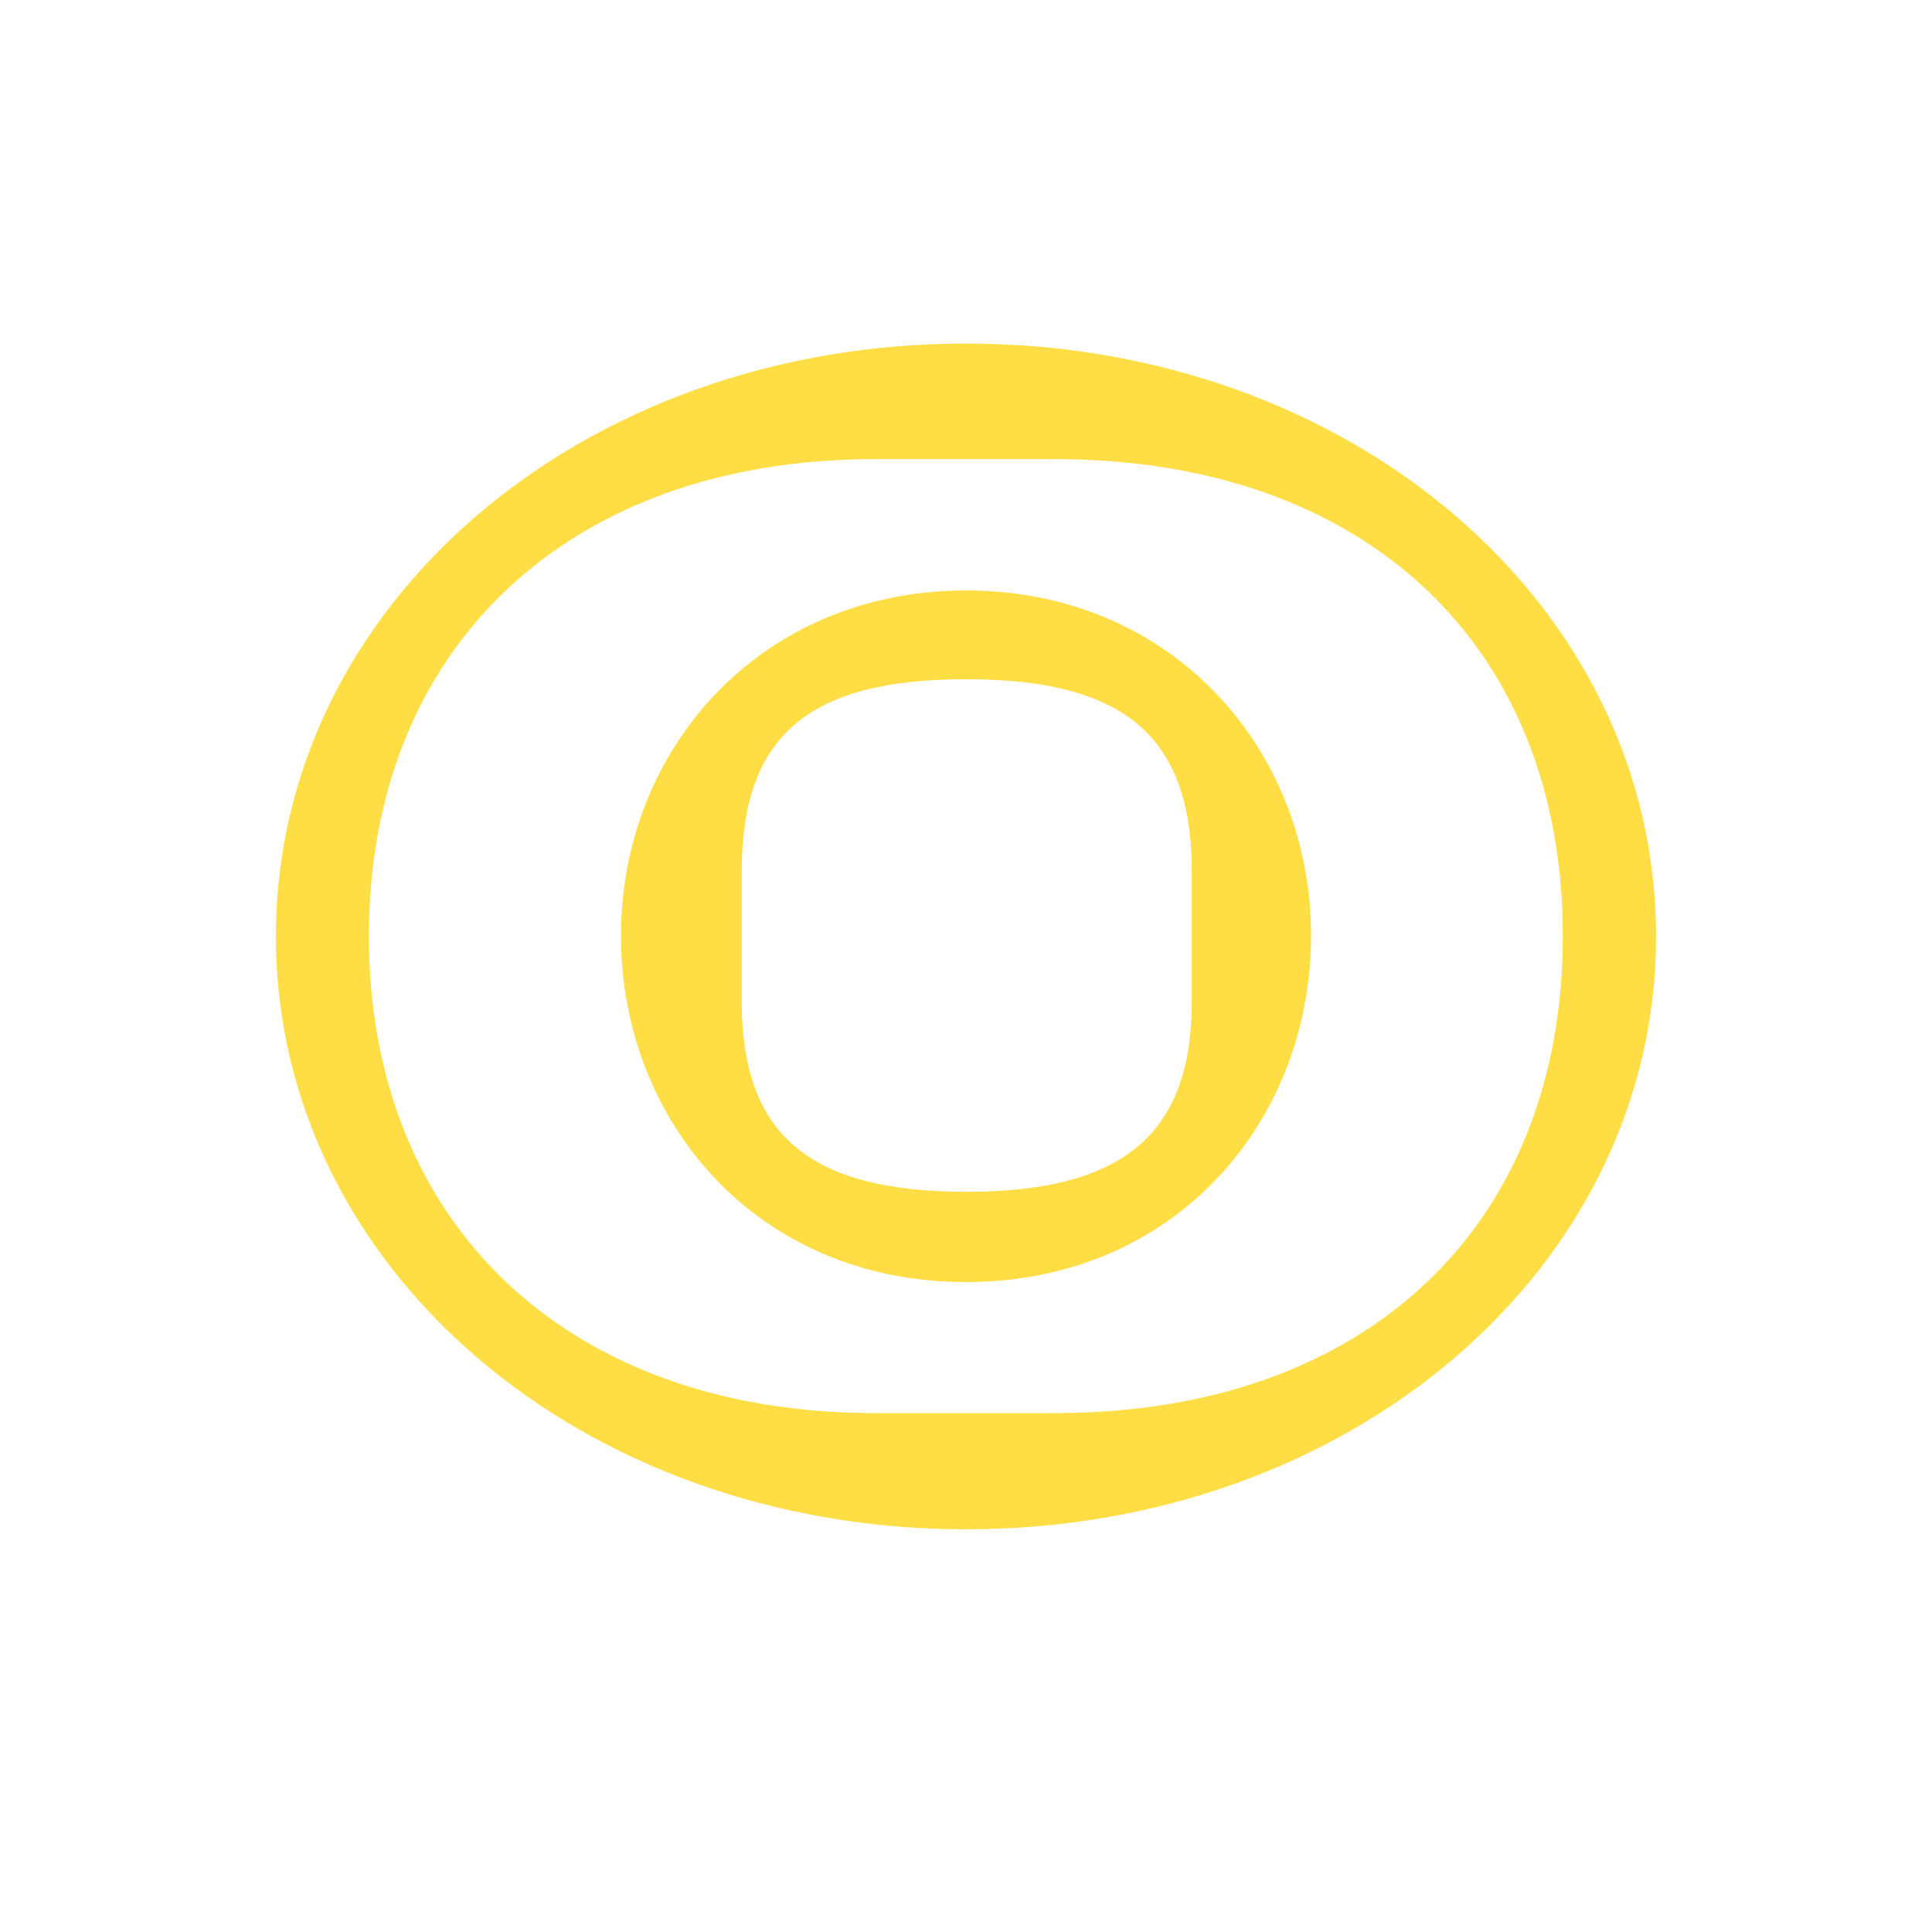
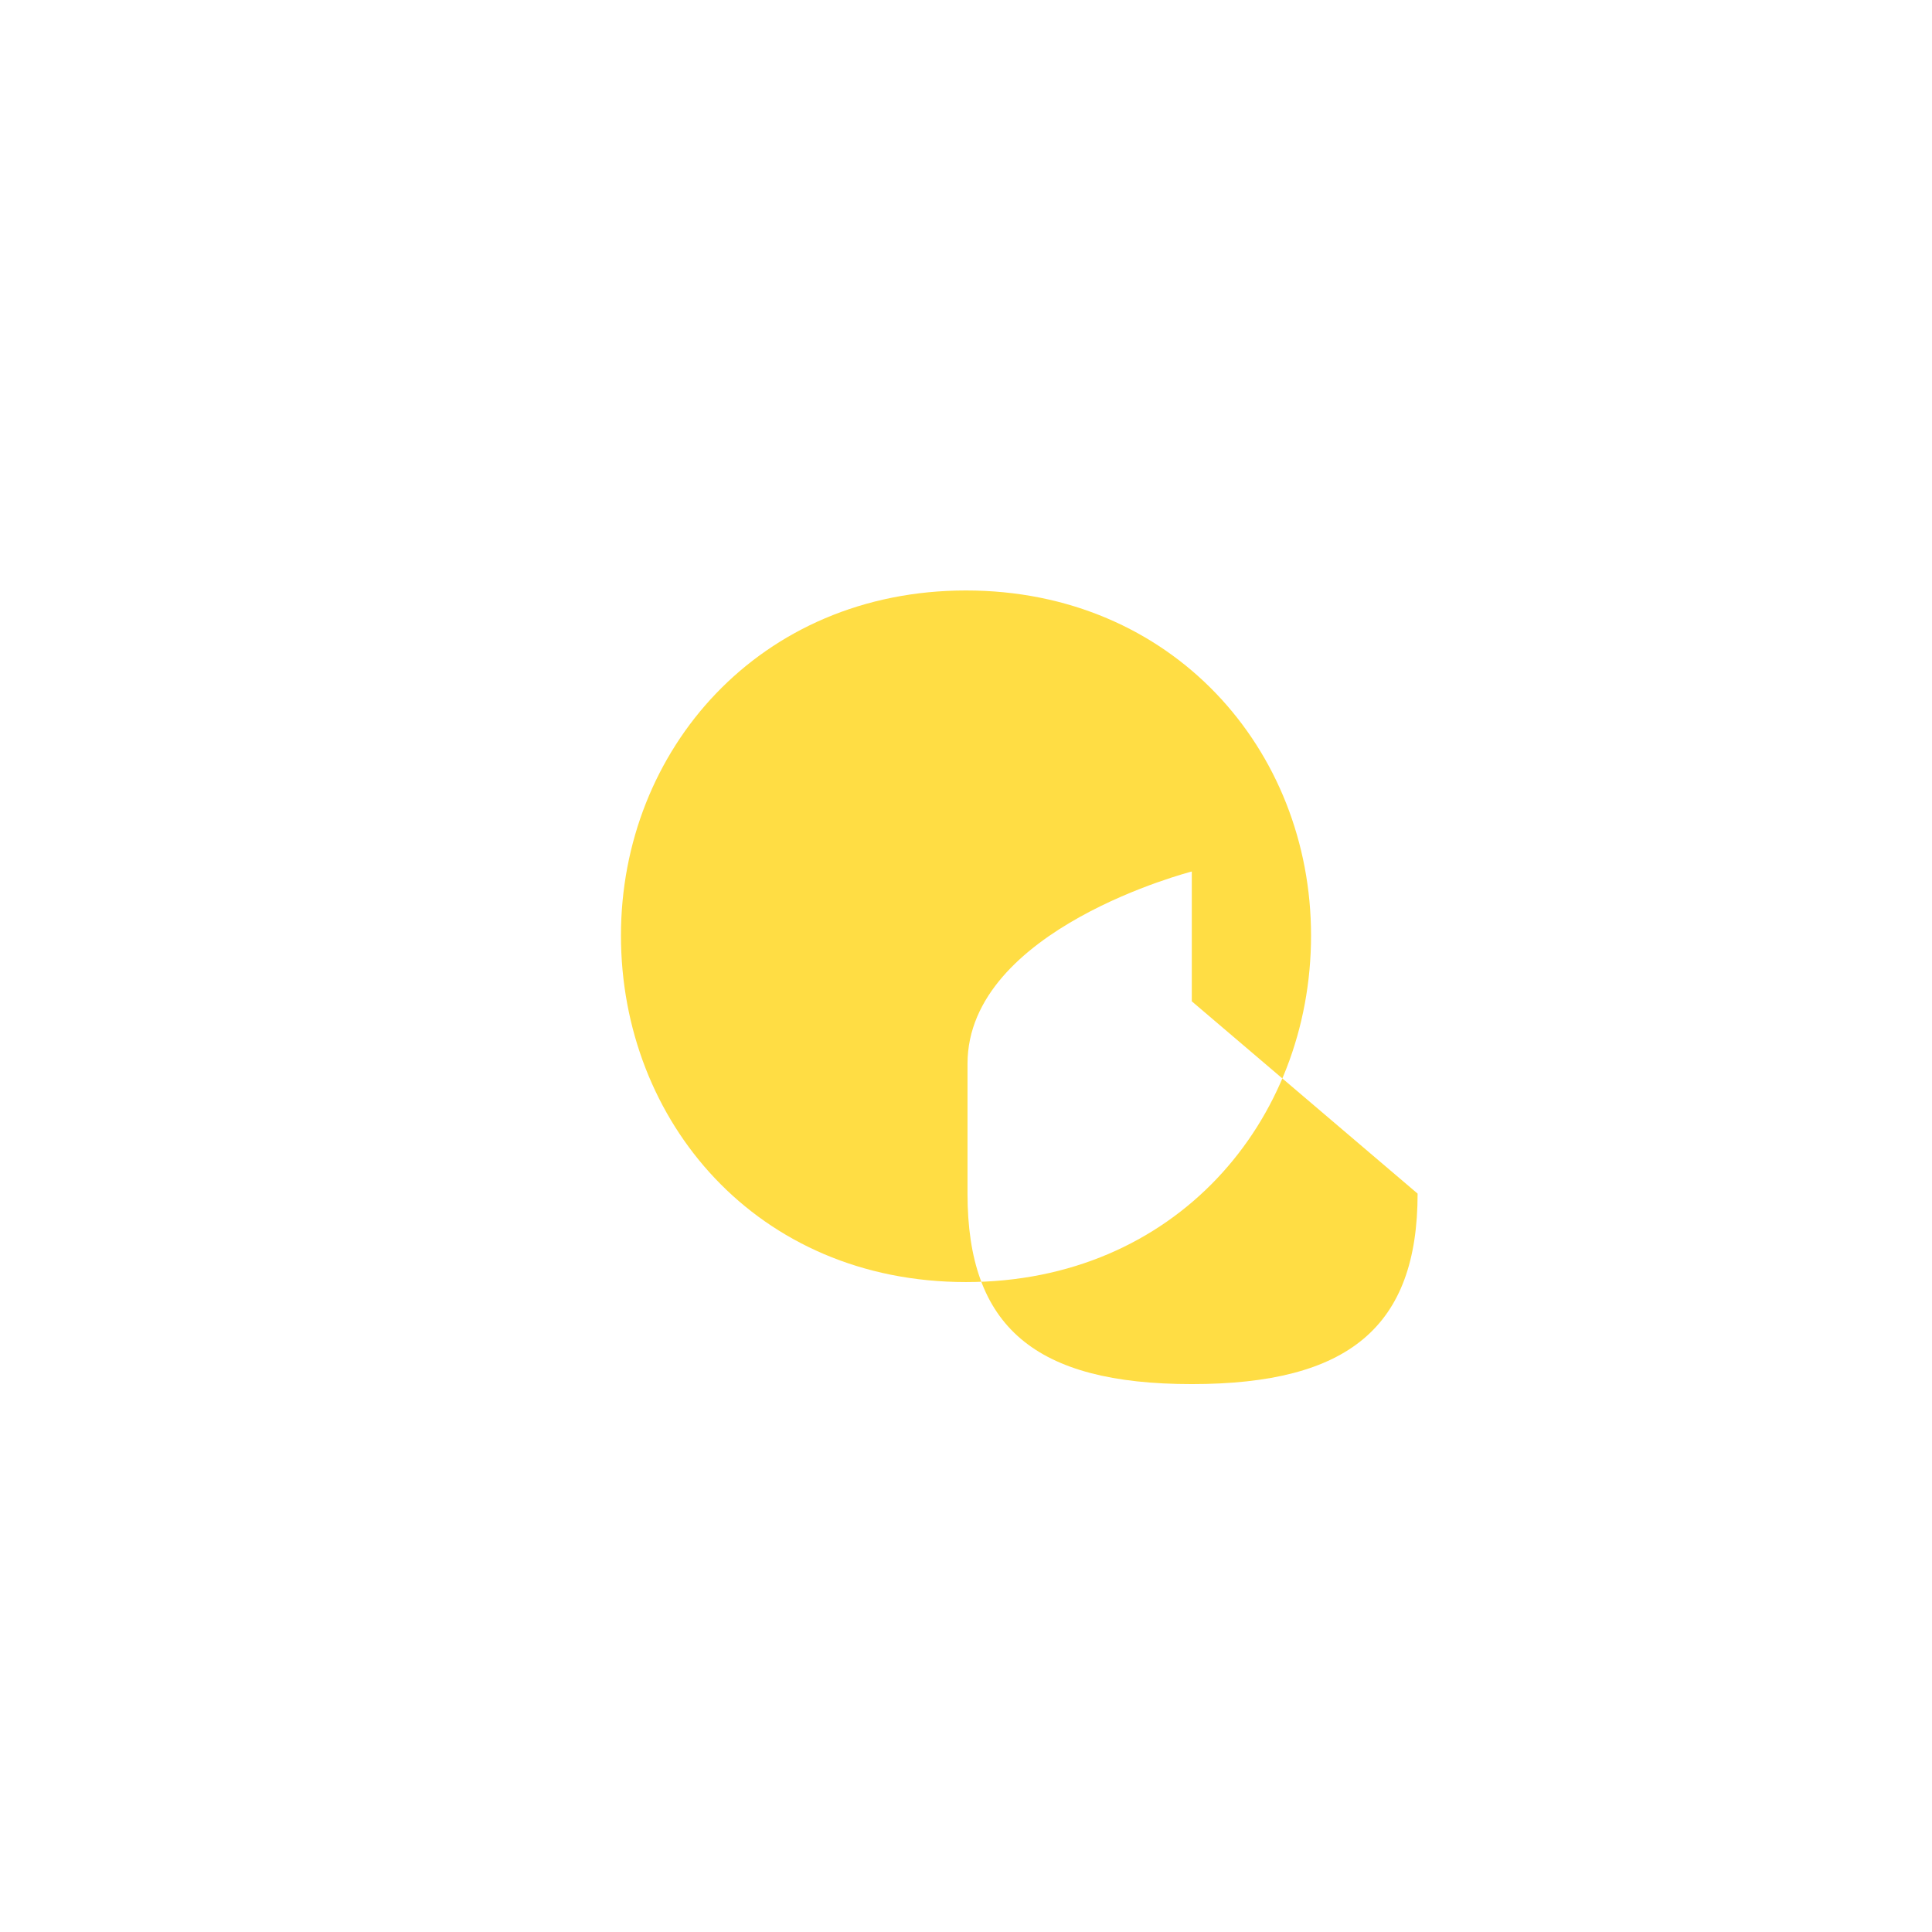
<svg xmlns="http://www.w3.org/2000/svg" id="Ebene_1" data-name="Ebene 1" viewBox="0 0 64 64">
  <defs>
    <style>
      .cls-1 {
        fill: #fd4;
      }
    </style>
  </defs>
-   <path class="cls-1" d="M20.57,30.99c0-6.15,4.6-11.43,11.43-11.43s11.43,5.27,11.43,11.43-4.5,11.48-11.43,11.48-11.43-5.33-11.43-11.48ZM39.48,33.17v-4.3c0-4.47-2.23-6.37-7.48-6.37s-7.43,1.9-7.43,6.37v4.3c0,4.41,2.23,6.31,7.43,6.31s7.48-1.9,7.48-6.31Z" />
-   <path class="cls-1" d="M32,11.38c12.76,0,22.86,8.67,22.86,19.64s-10.1,19.64-22.86,19.64-22.86-8.67-22.86-19.64,10.1-19.64,22.86-19.64ZM28.97,46.81h5.98c10.29,0,16.82-6.17,16.82-15.8s-6.54-15.8-16.82-15.8h-5.98c-10.14,0-16.75,6.24-16.75,15.8s6.61,15.8,16.75,15.8Z" />
+   <path class="cls-1" d="M20.57,30.99c0-6.15,4.6-11.43,11.43-11.43s11.43,5.27,11.43,11.43-4.5,11.48-11.43,11.48-11.43-5.33-11.43-11.48ZM39.48,33.17v-4.3s-7.43,1.9-7.43,6.37v4.3c0,4.41,2.23,6.31,7.43,6.31s7.48-1.9,7.48-6.31Z" />
</svg>